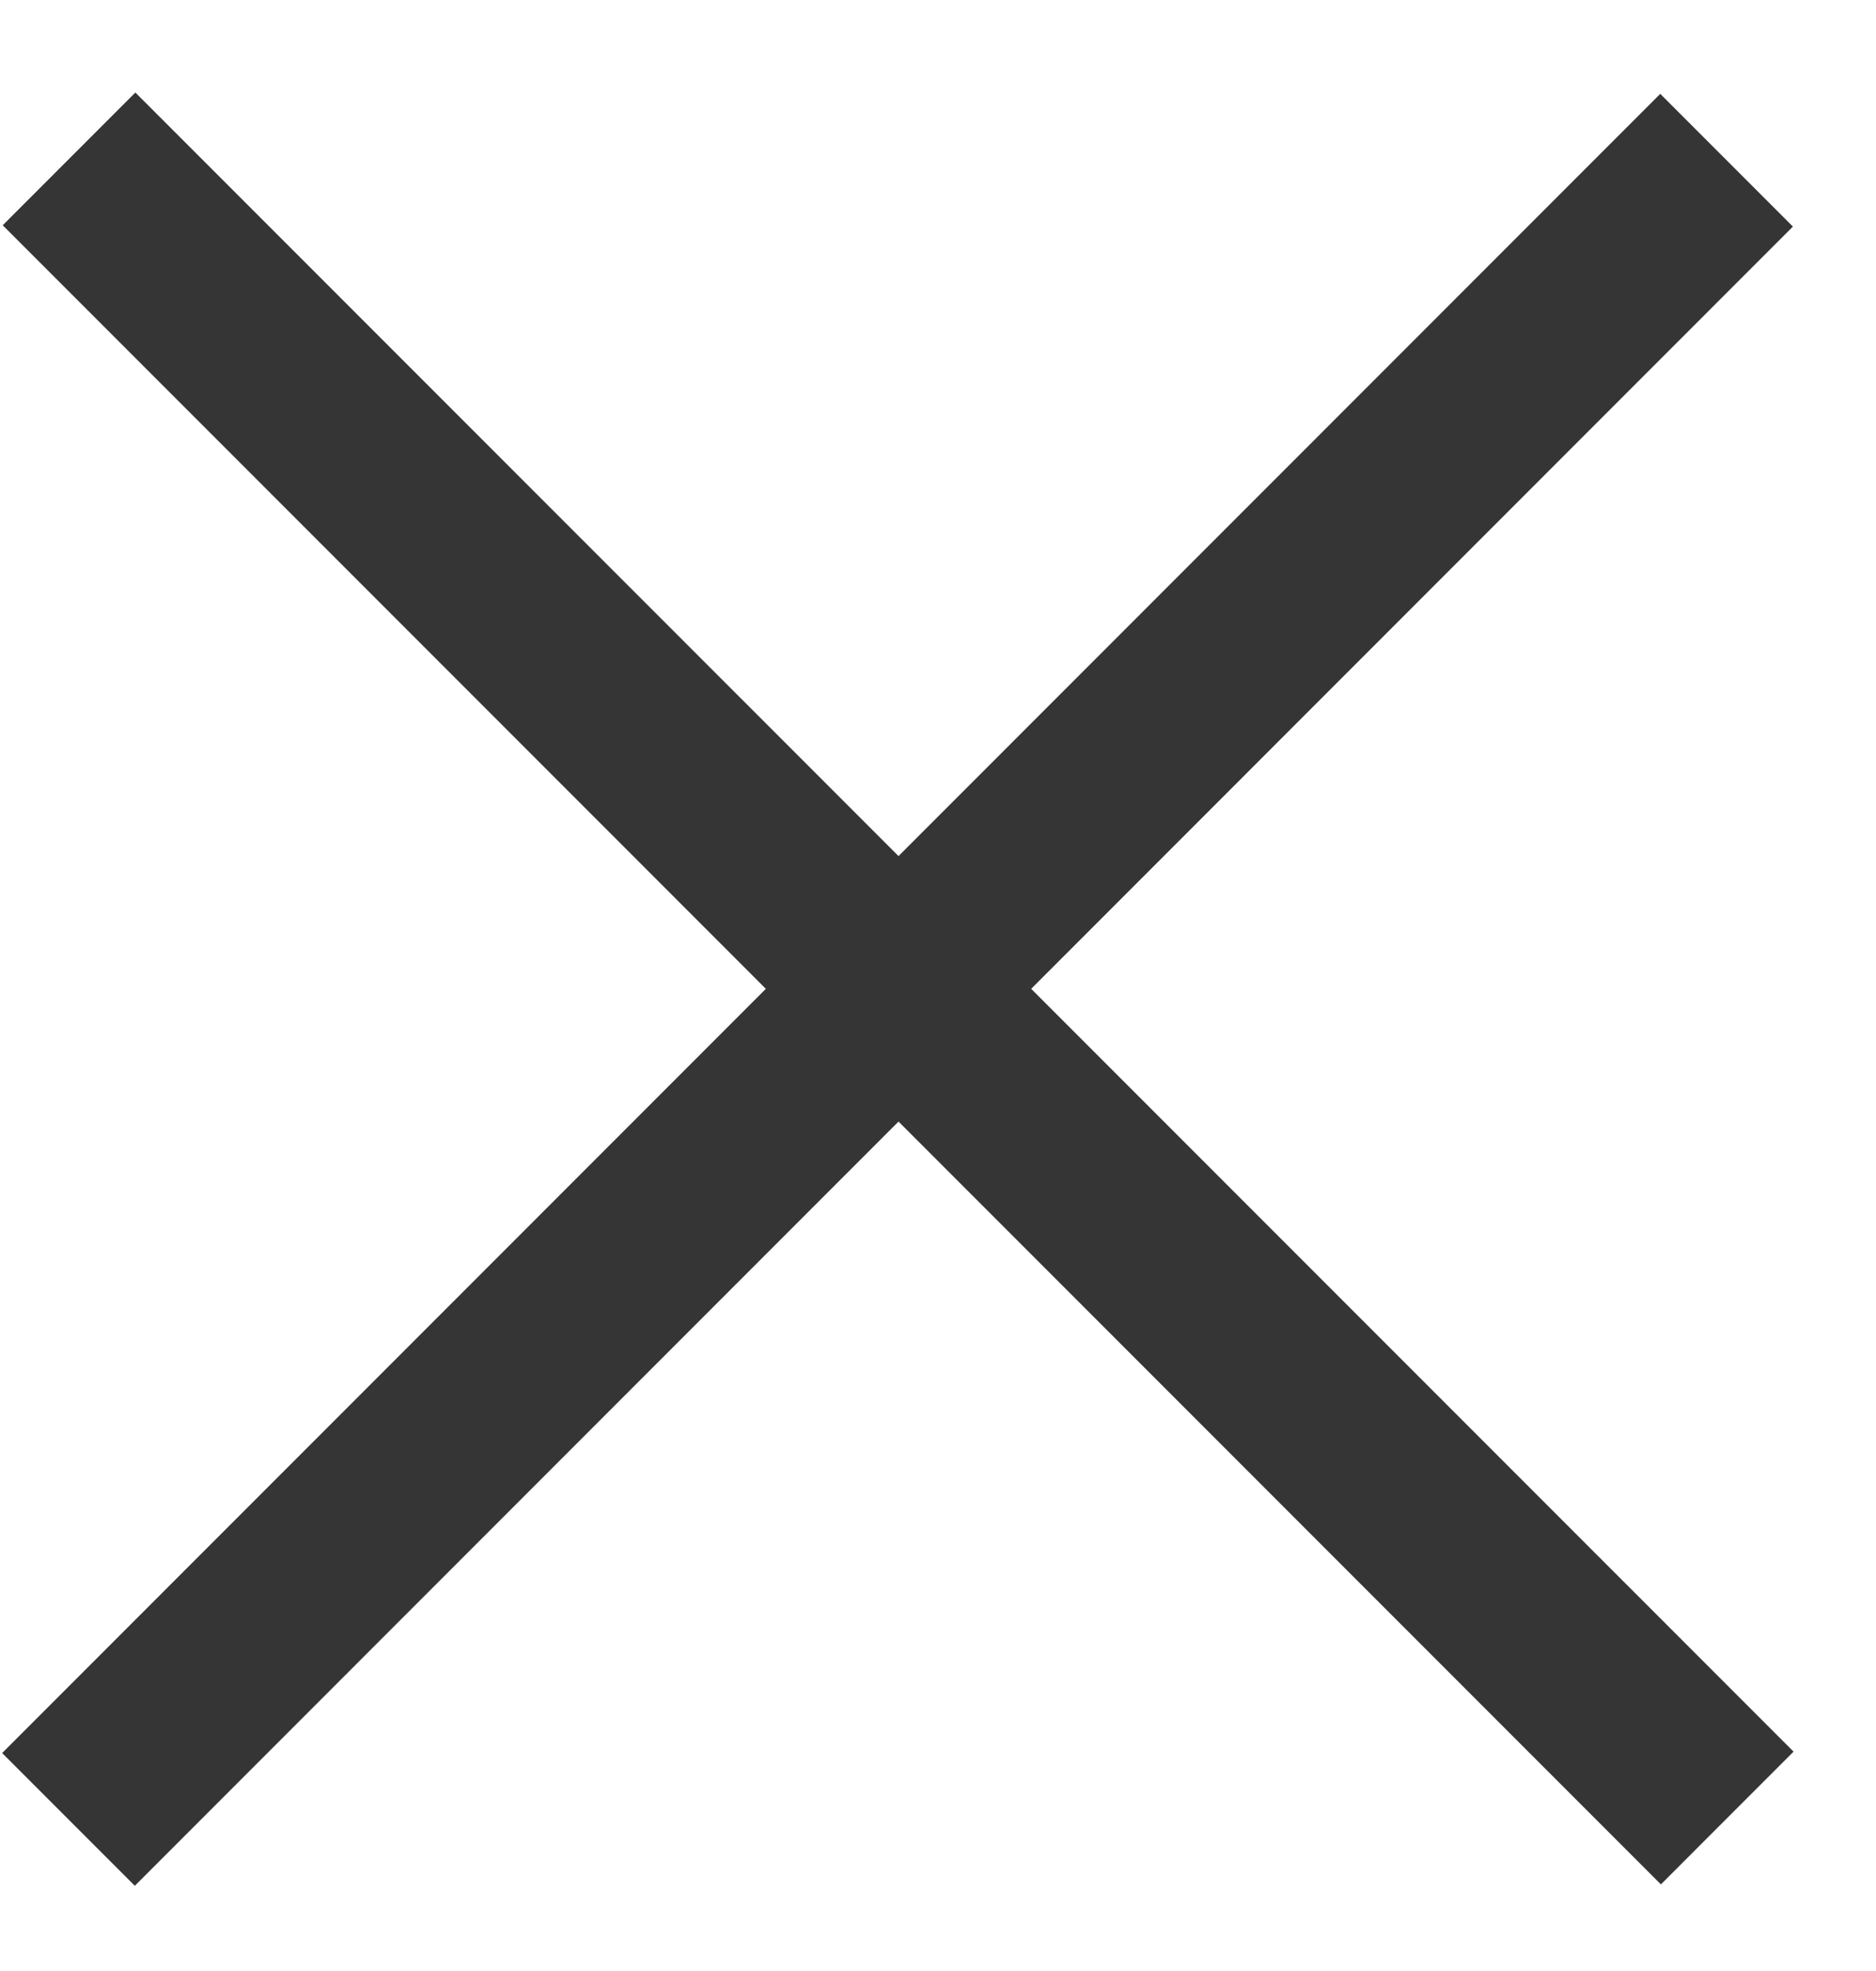
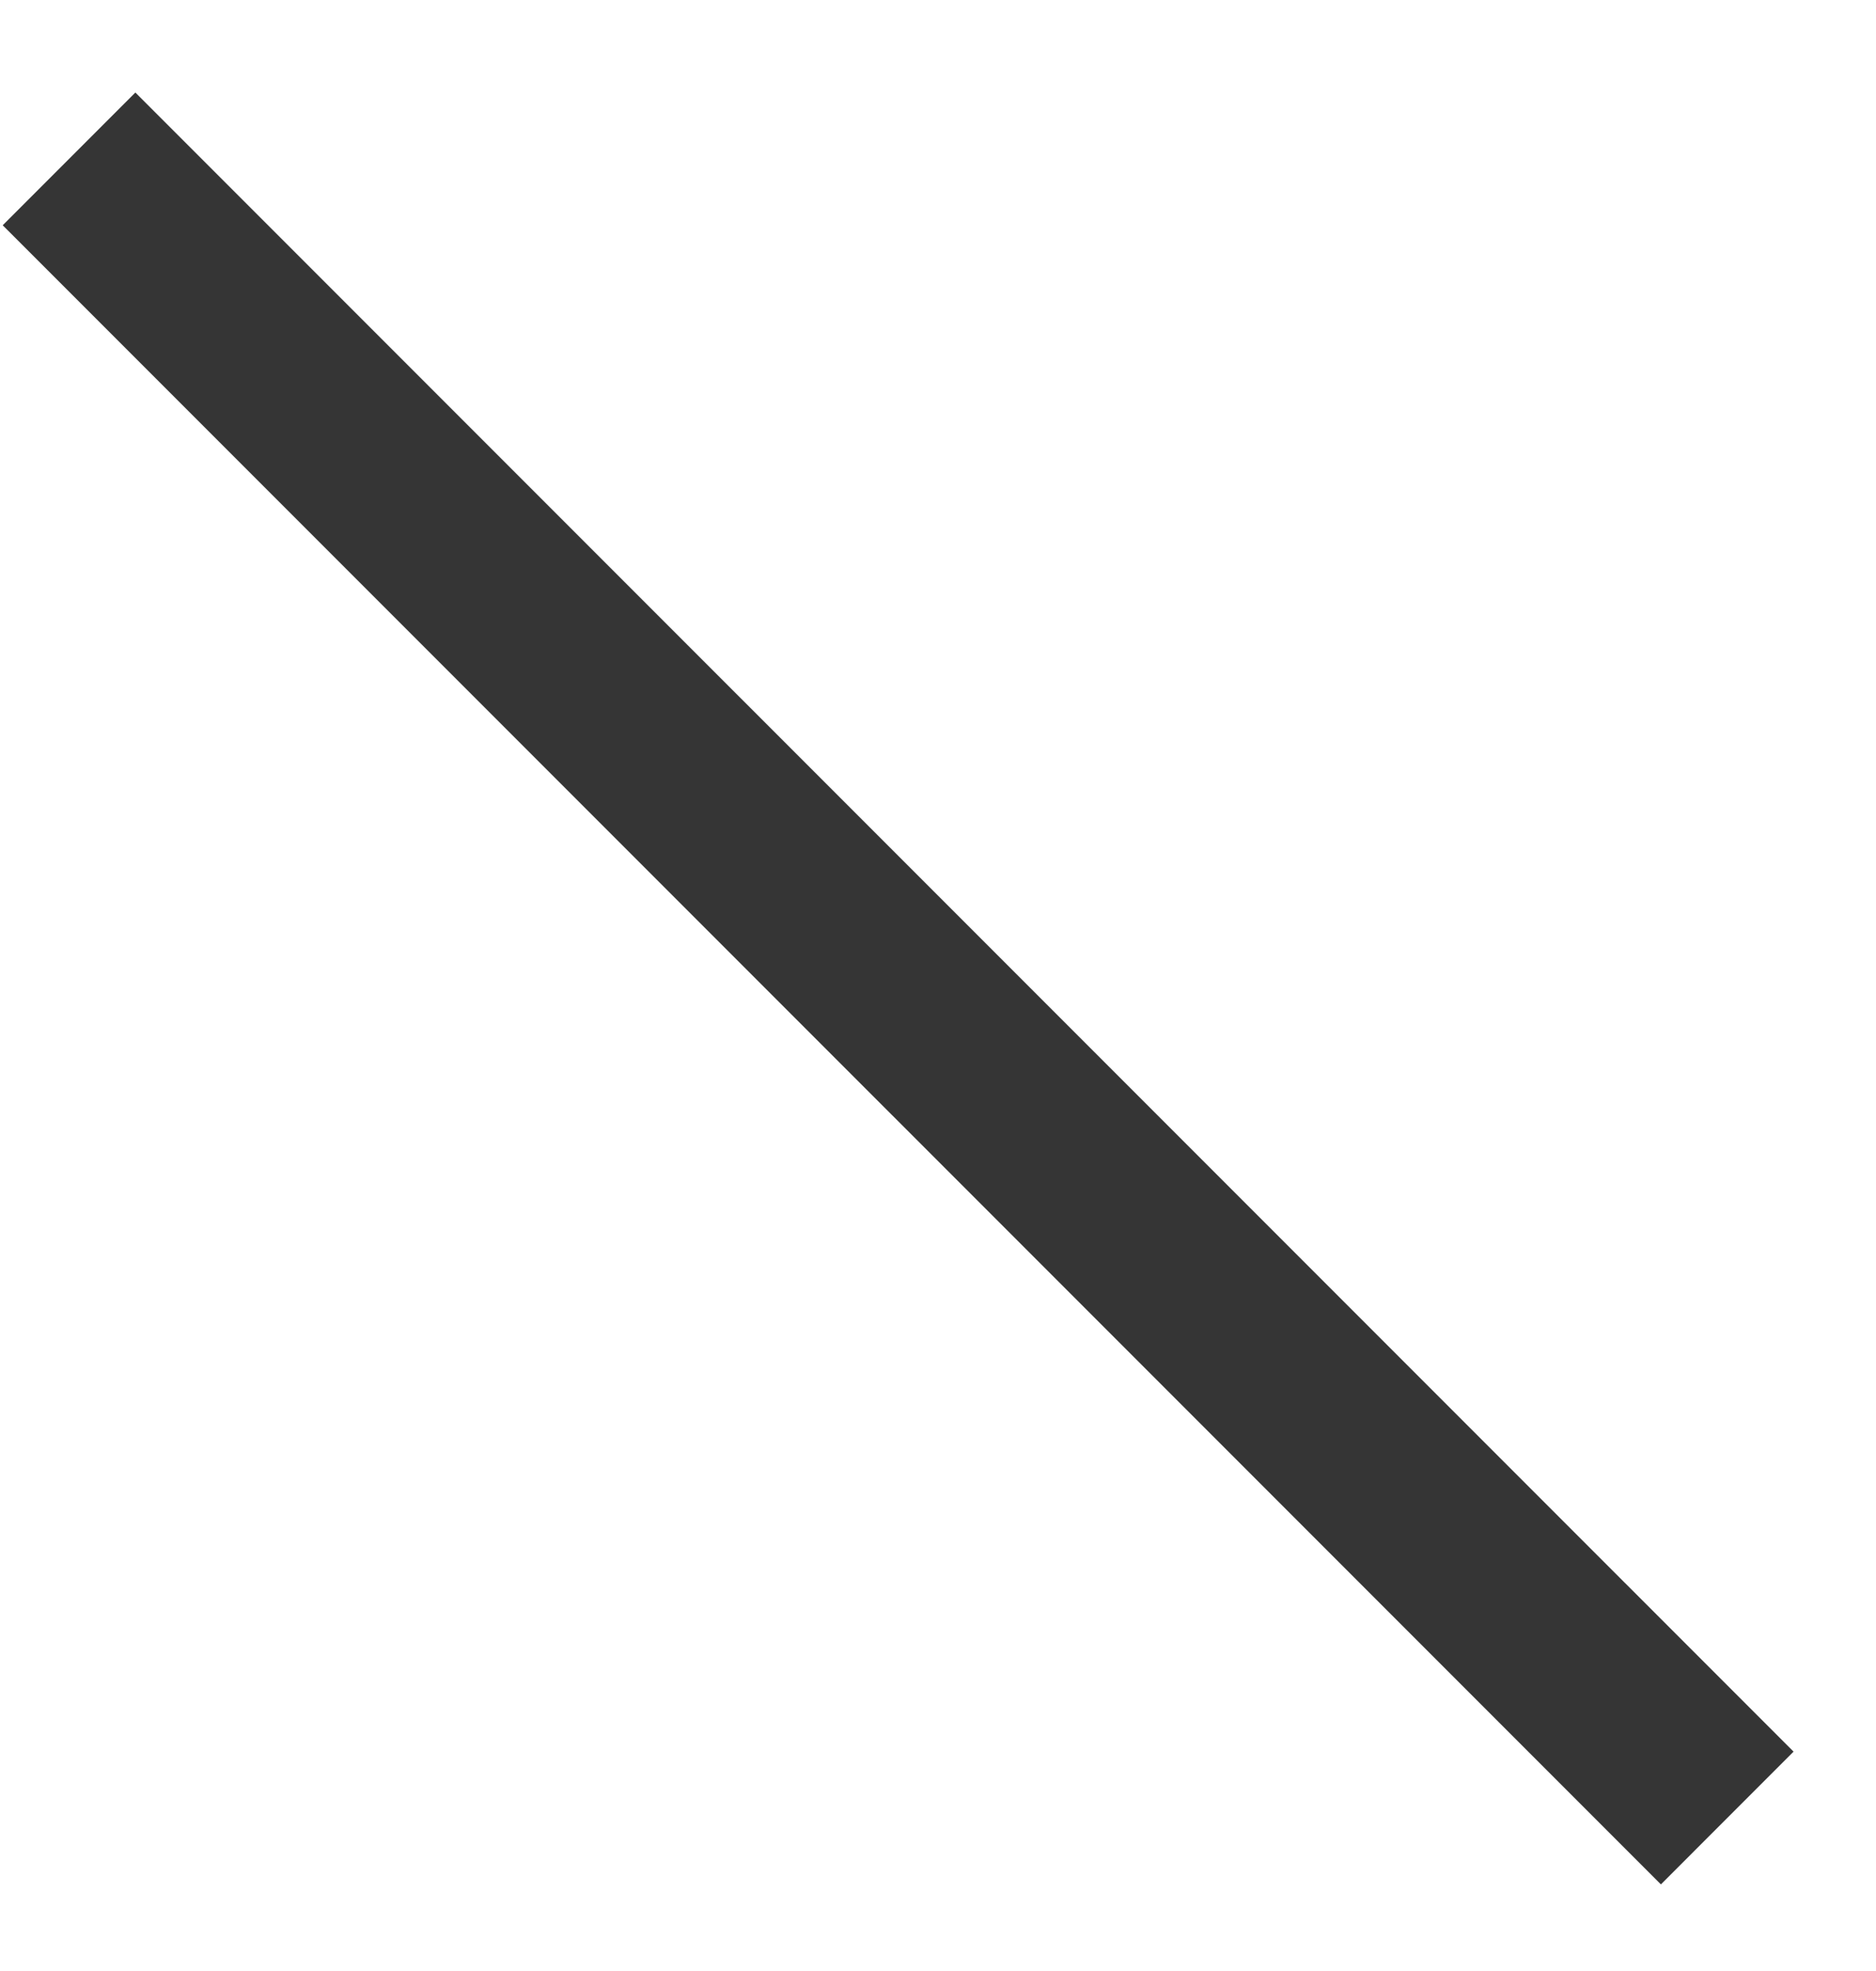
<svg xmlns="http://www.w3.org/2000/svg" width="20" height="21" viewBox="0 0 20 21" fill="none">
-   <line x1="18.407" y1="1.707" x2="0.73" y2="19.385" stroke="#353535" stroke-width="2" />
  <line x1="0.736" y1="1.693" x2="18.414" y2="19.37" stroke="#353535" stroke-width="2" />
</svg>